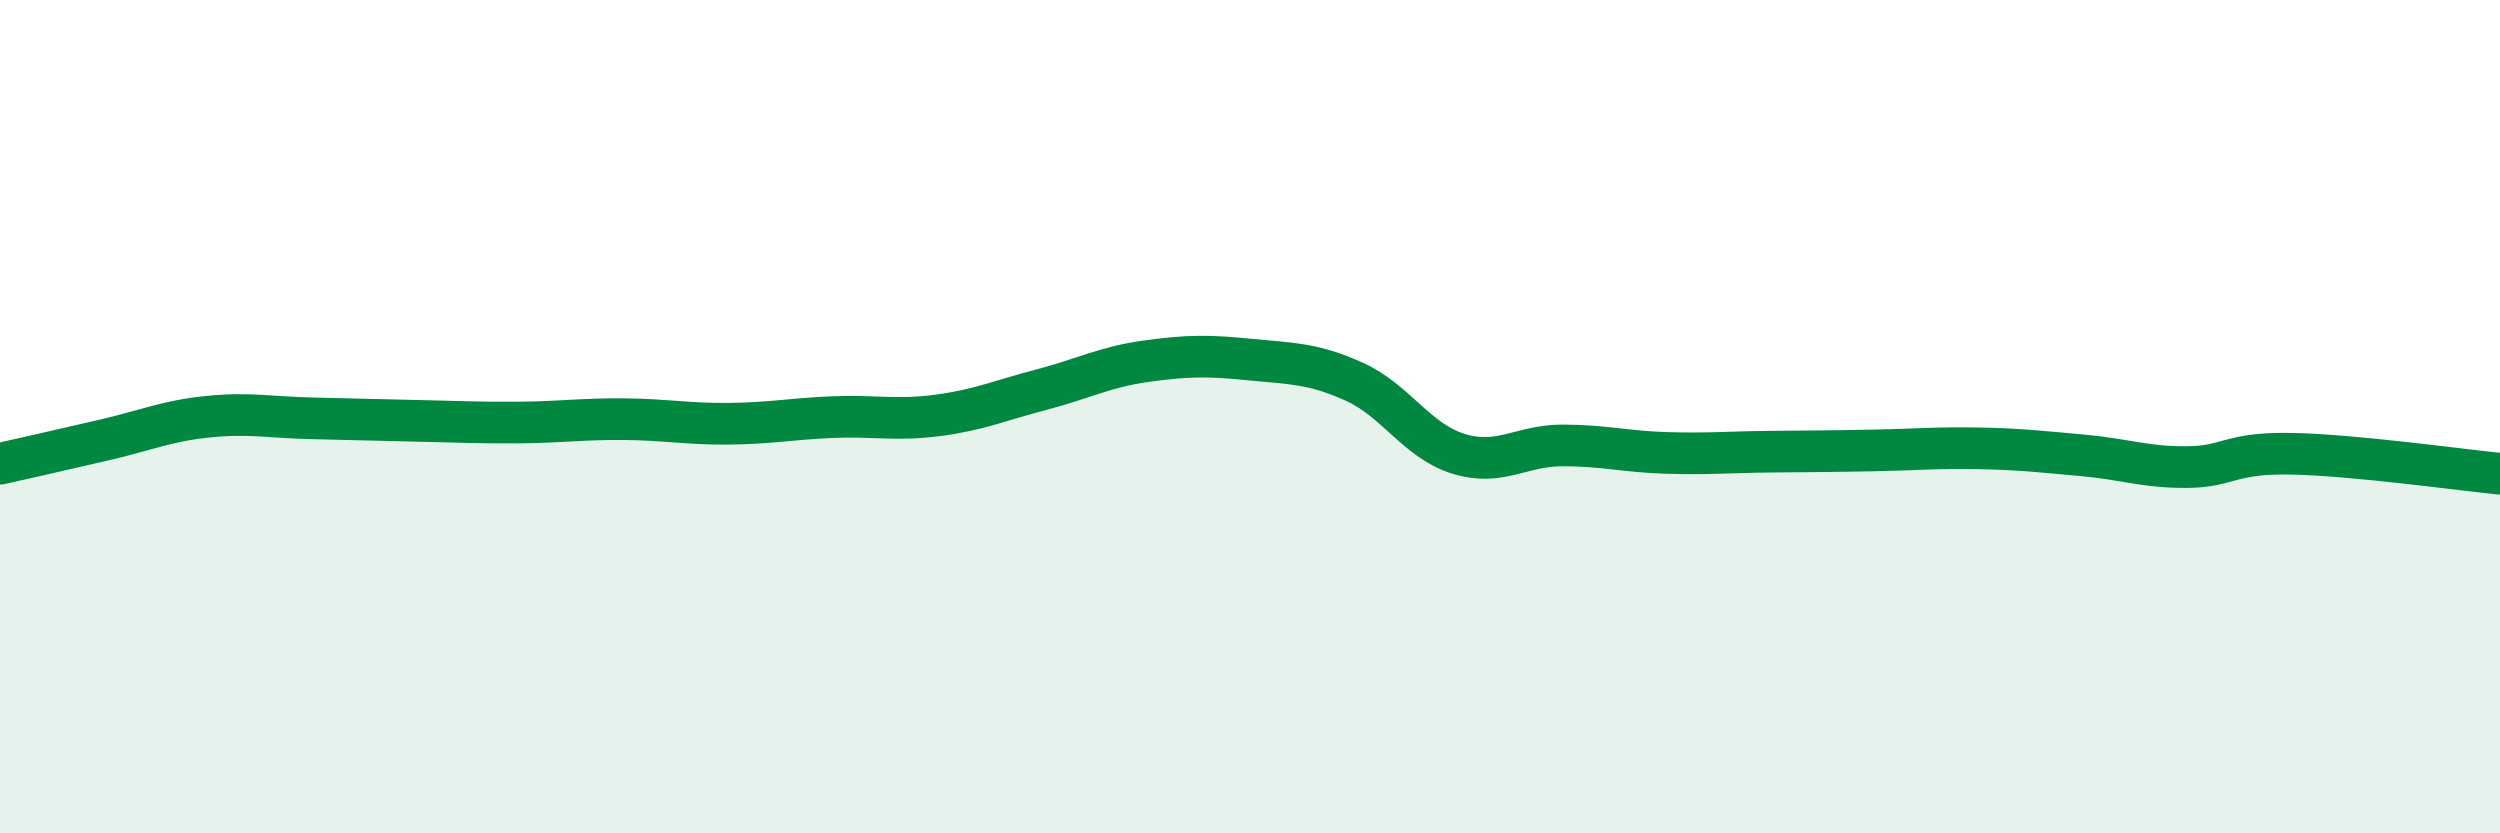
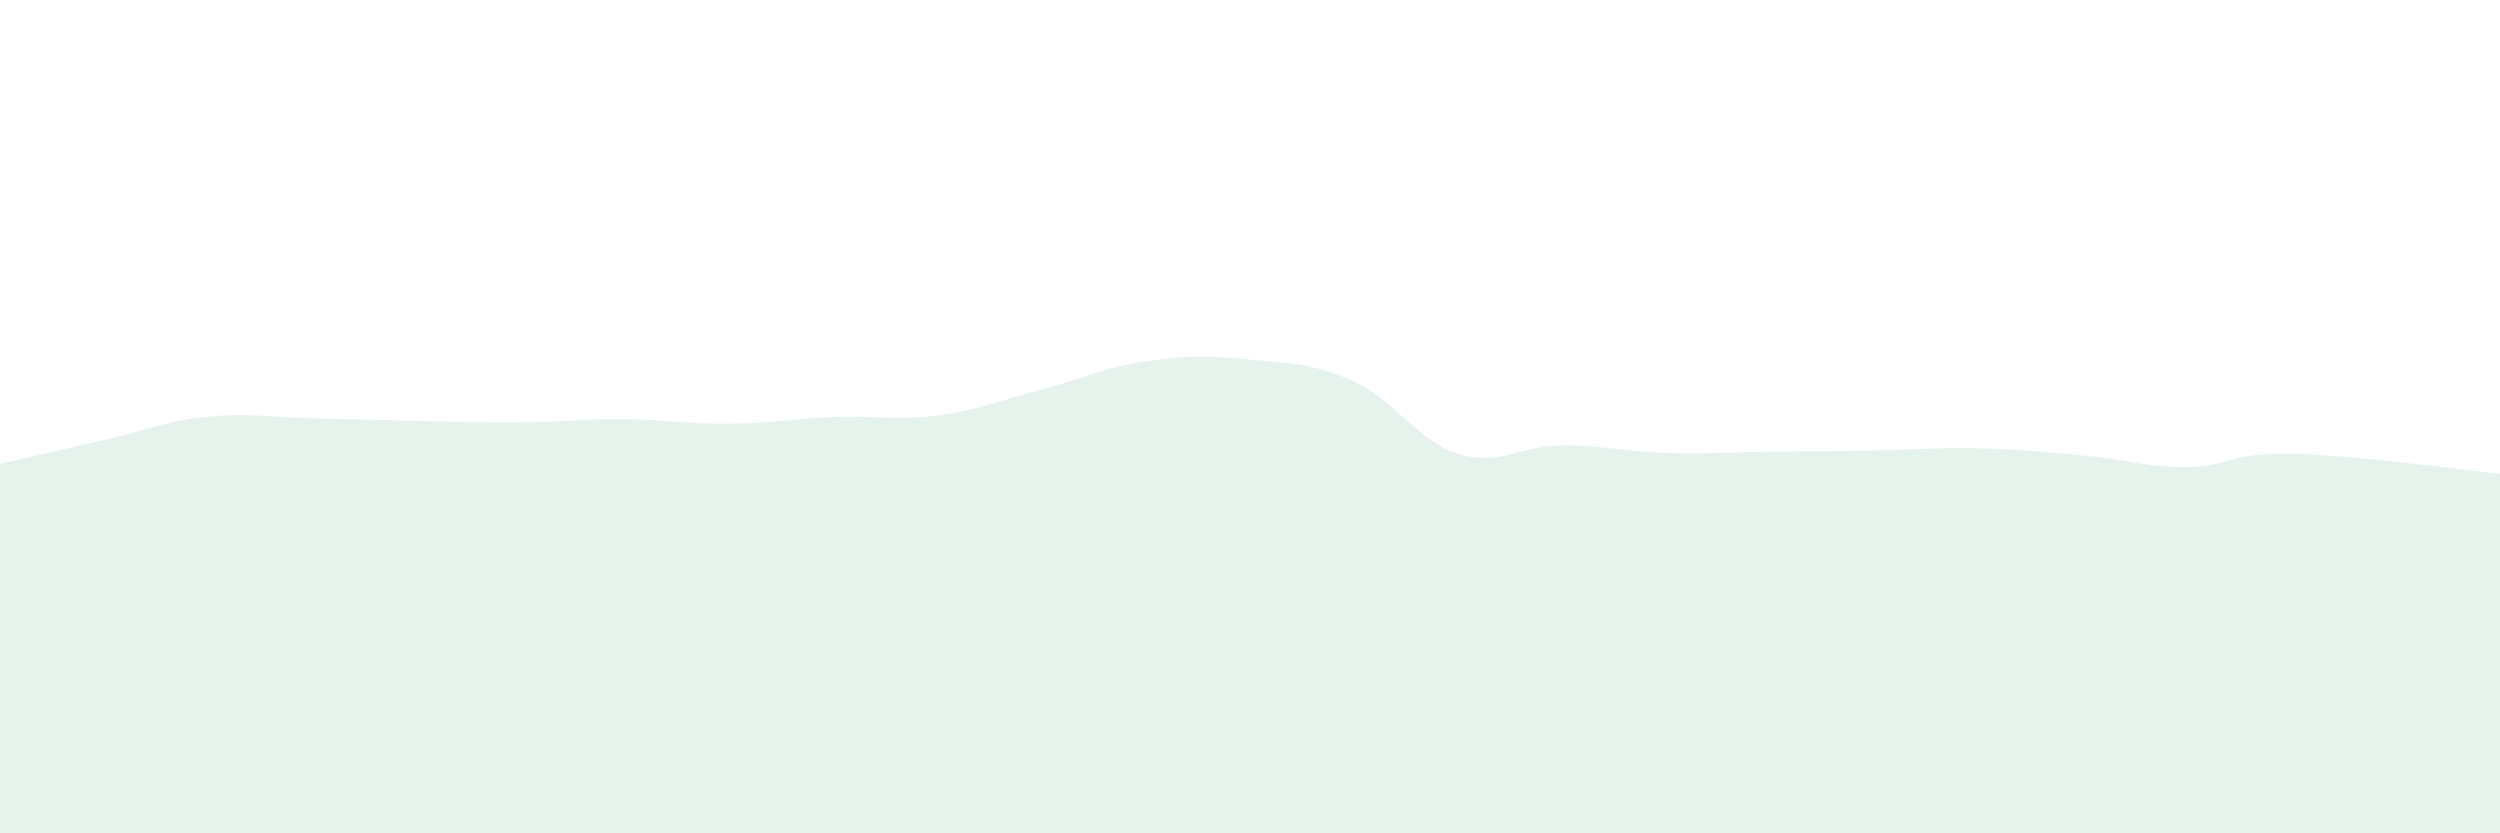
<svg xmlns="http://www.w3.org/2000/svg" width="60" height="20" viewBox="0 0 60 20">
  <path d="M 0,11.13 C 0.5,11.02 1.5,10.79 2.5,10.56 C 3.5,10.33 4,10.1 5,10 C 6,9.9 6.5,10.02 7.5,10.04 C 8.5,10.06 9,10.08 10,10.1 C 11,10.12 11.5,10.15 12.5,10.14 C 13.5,10.13 14,10.05 15,10.06 C 16,10.07 16.5,10.18 17.5,10.17 C 18.5,10.16 19,10.05 20,10.01 C 21,9.97 21.5,10.1 22.5,9.97 C 23.5,9.84 24,9.61 25,9.35 C 26,9.09 26.5,8.81 27.5,8.67 C 28.5,8.53 29,8.53 30,8.63 C 31,8.73 31.5,8.71 32.5,9.16 C 33.5,9.61 34,10.58 35,10.89 C 36,11.2 36.5,10.69 37.5,10.69 C 38.5,10.69 39,10.84 40,10.87 C 41,10.9 41.5,10.85 42.5,10.84 C 43.5,10.83 44,10.83 45,10.81 C 46,10.79 46.5,10.74 47.5,10.76 C 48.5,10.78 49,10.84 50,10.93 C 51,11.02 51.5,11.22 52.5,11.21 C 53.5,11.2 53.5,10.86 55,10.89 C 56.5,10.92 59,11.27 60,11.37L60 20L0 20Z" fill="#008740" opacity="0.1" stroke-linecap="round" stroke-linejoin="round" />
-   <path d="M 0,11.13 C 0.5,11.02 1.5,10.79 2.5,10.56 C 3.5,10.33 4,10.1 5,10 C 6,9.9 6.5,10.02 7.5,10.04 C 8.5,10.06 9,10.08 10,10.1 C 11,10.12 11.5,10.15 12.5,10.14 C 13.5,10.13 14,10.05 15,10.06 C 16,10.07 16.5,10.18 17.5,10.17 C 18.5,10.16 19,10.05 20,10.01 C 21,9.97 21.5,10.1 22.5,9.97 C 23.5,9.84 24,9.61 25,9.35 C 26,9.09 26.5,8.81 27.5,8.67 C 28.5,8.53 29,8.53 30,8.63 C 31,8.73 31.5,8.71 32.5,9.16 C 33.5,9.61 34,10.58 35,10.89 C 36,11.2 36.5,10.69 37.5,10.69 C 38.5,10.69 39,10.84 40,10.87 C 41,10.9 41.5,10.85 42.5,10.84 C 43.5,10.83 44,10.83 45,10.81 C 46,10.79 46.5,10.74 47.5,10.76 C 48.5,10.78 49,10.84 50,10.93 C 51,11.02 51.5,11.22 52.5,11.21 C 53.5,11.2 53.5,10.86 55,10.89 C 56.5,10.92 59,11.27 60,11.37" stroke="#008740" stroke-width="1" fill="none" stroke-linecap="round" stroke-linejoin="round" />
</svg>